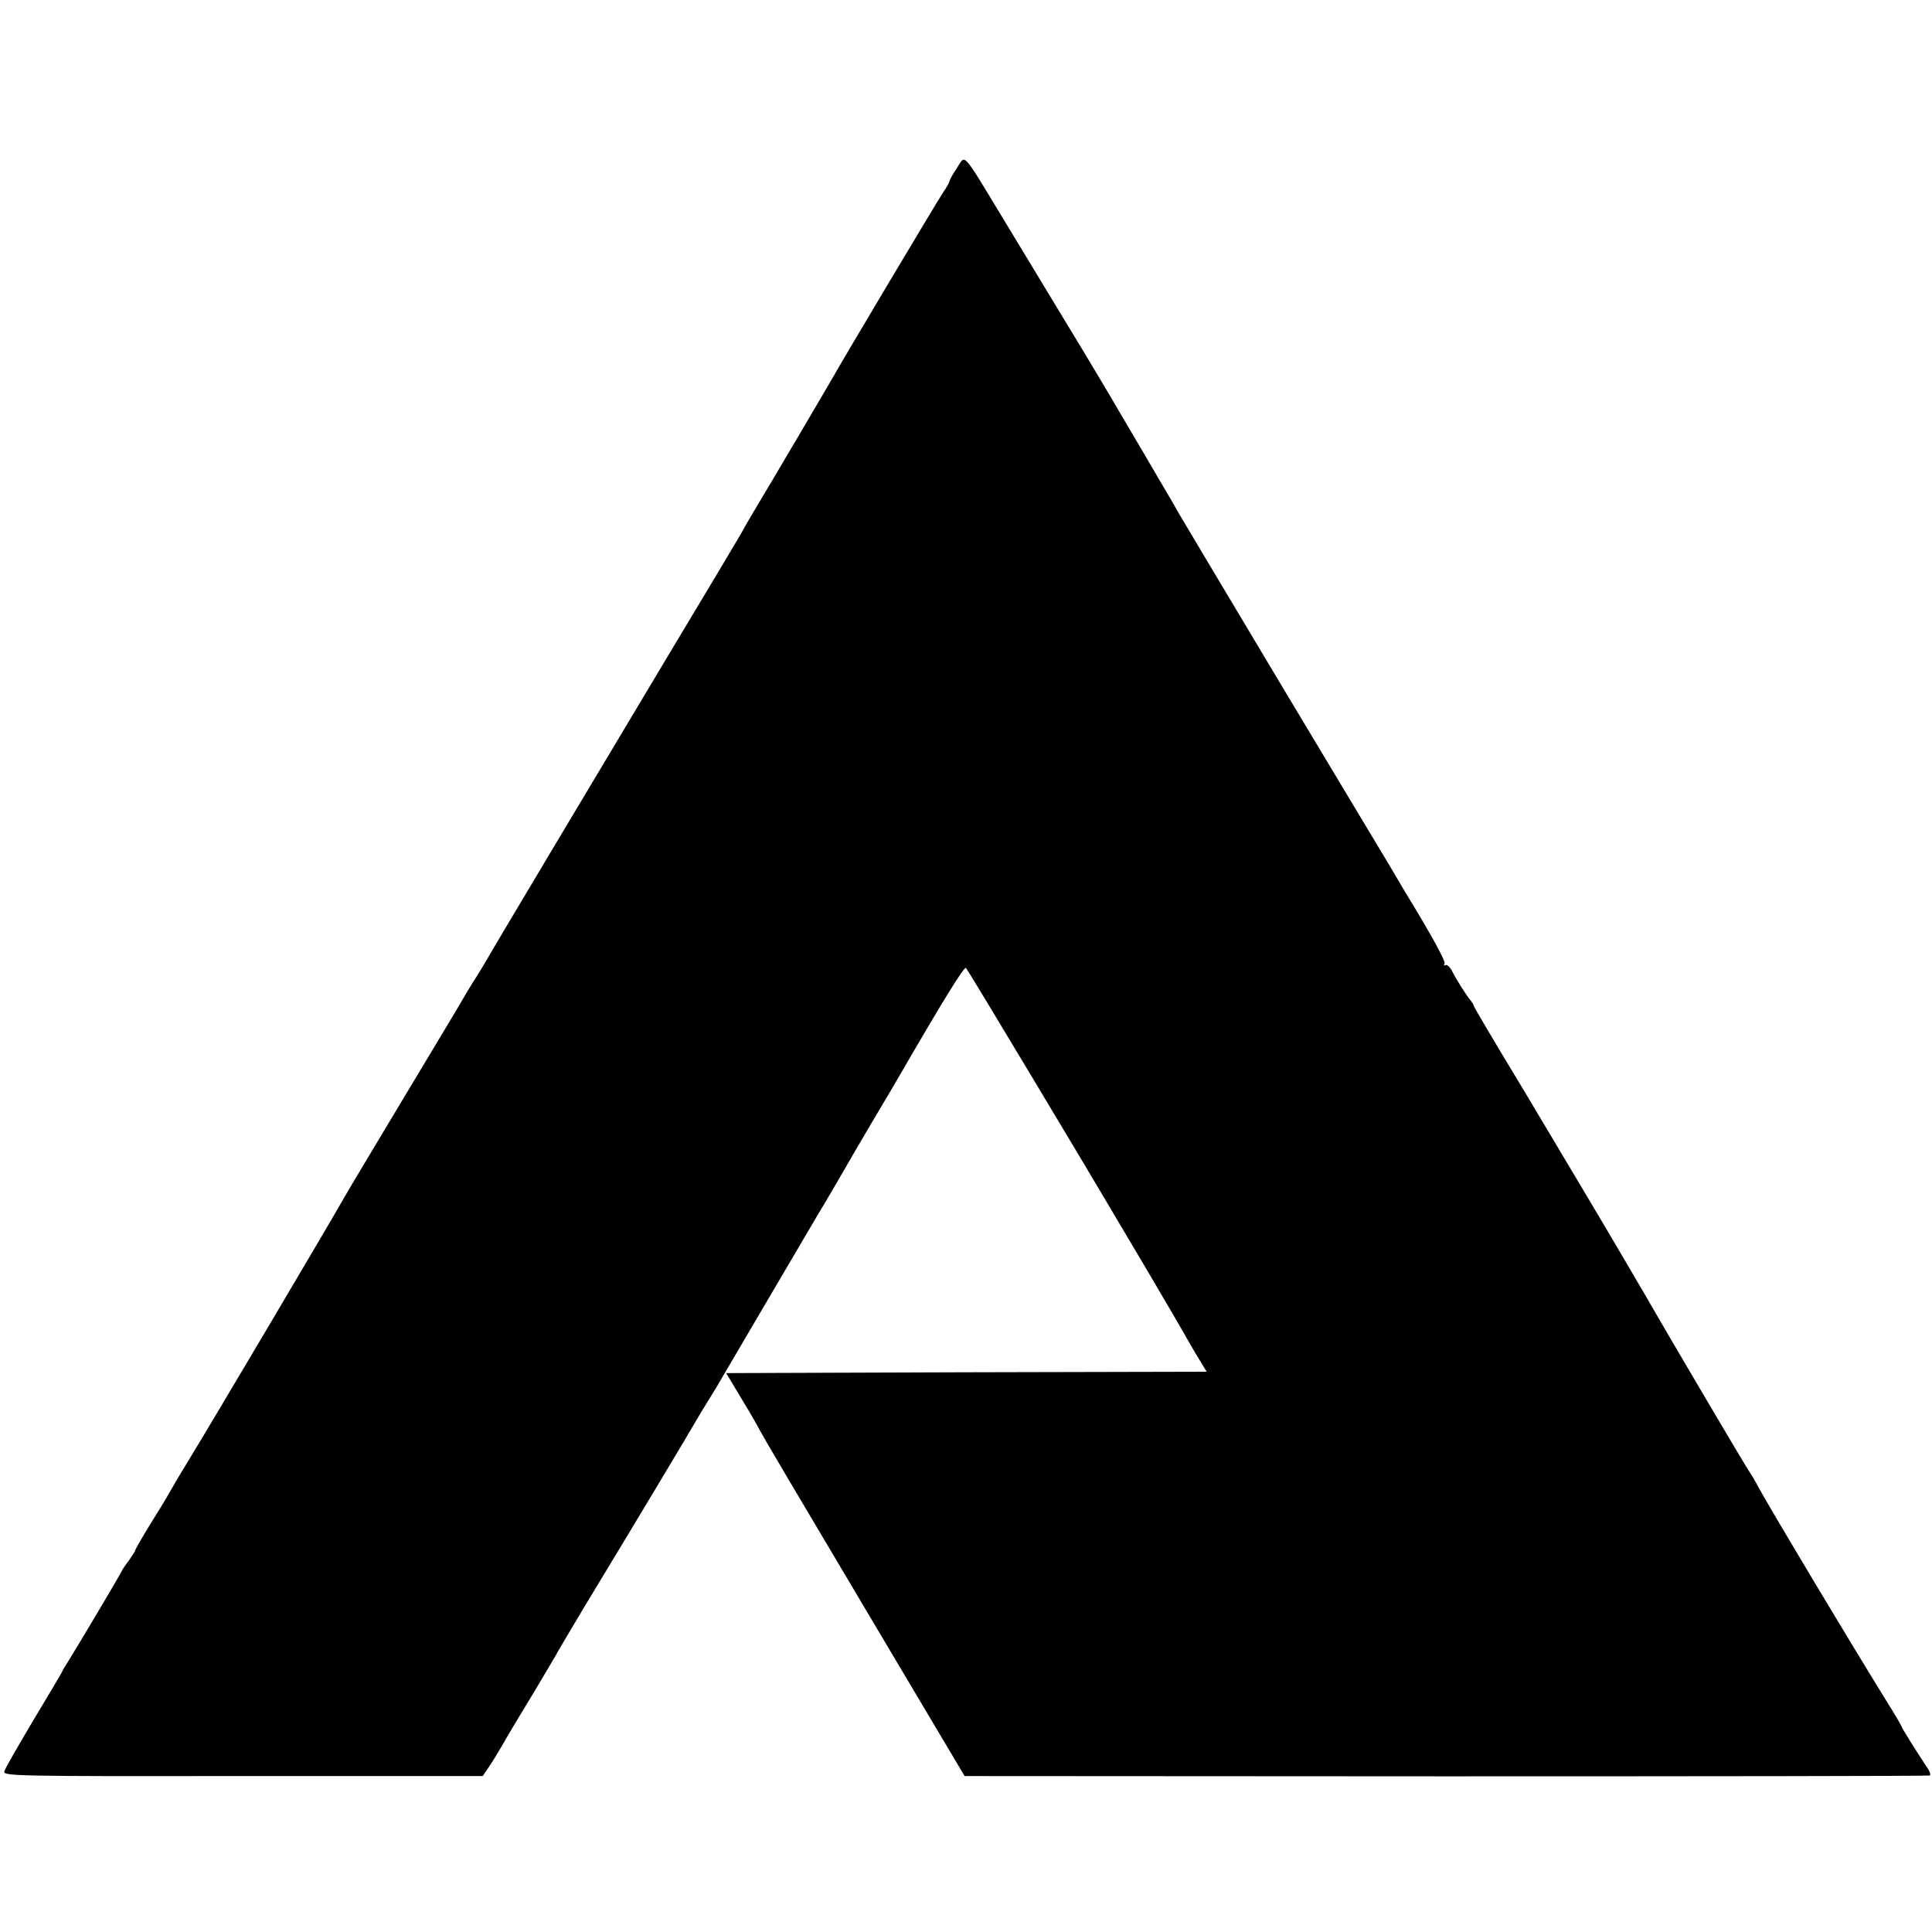
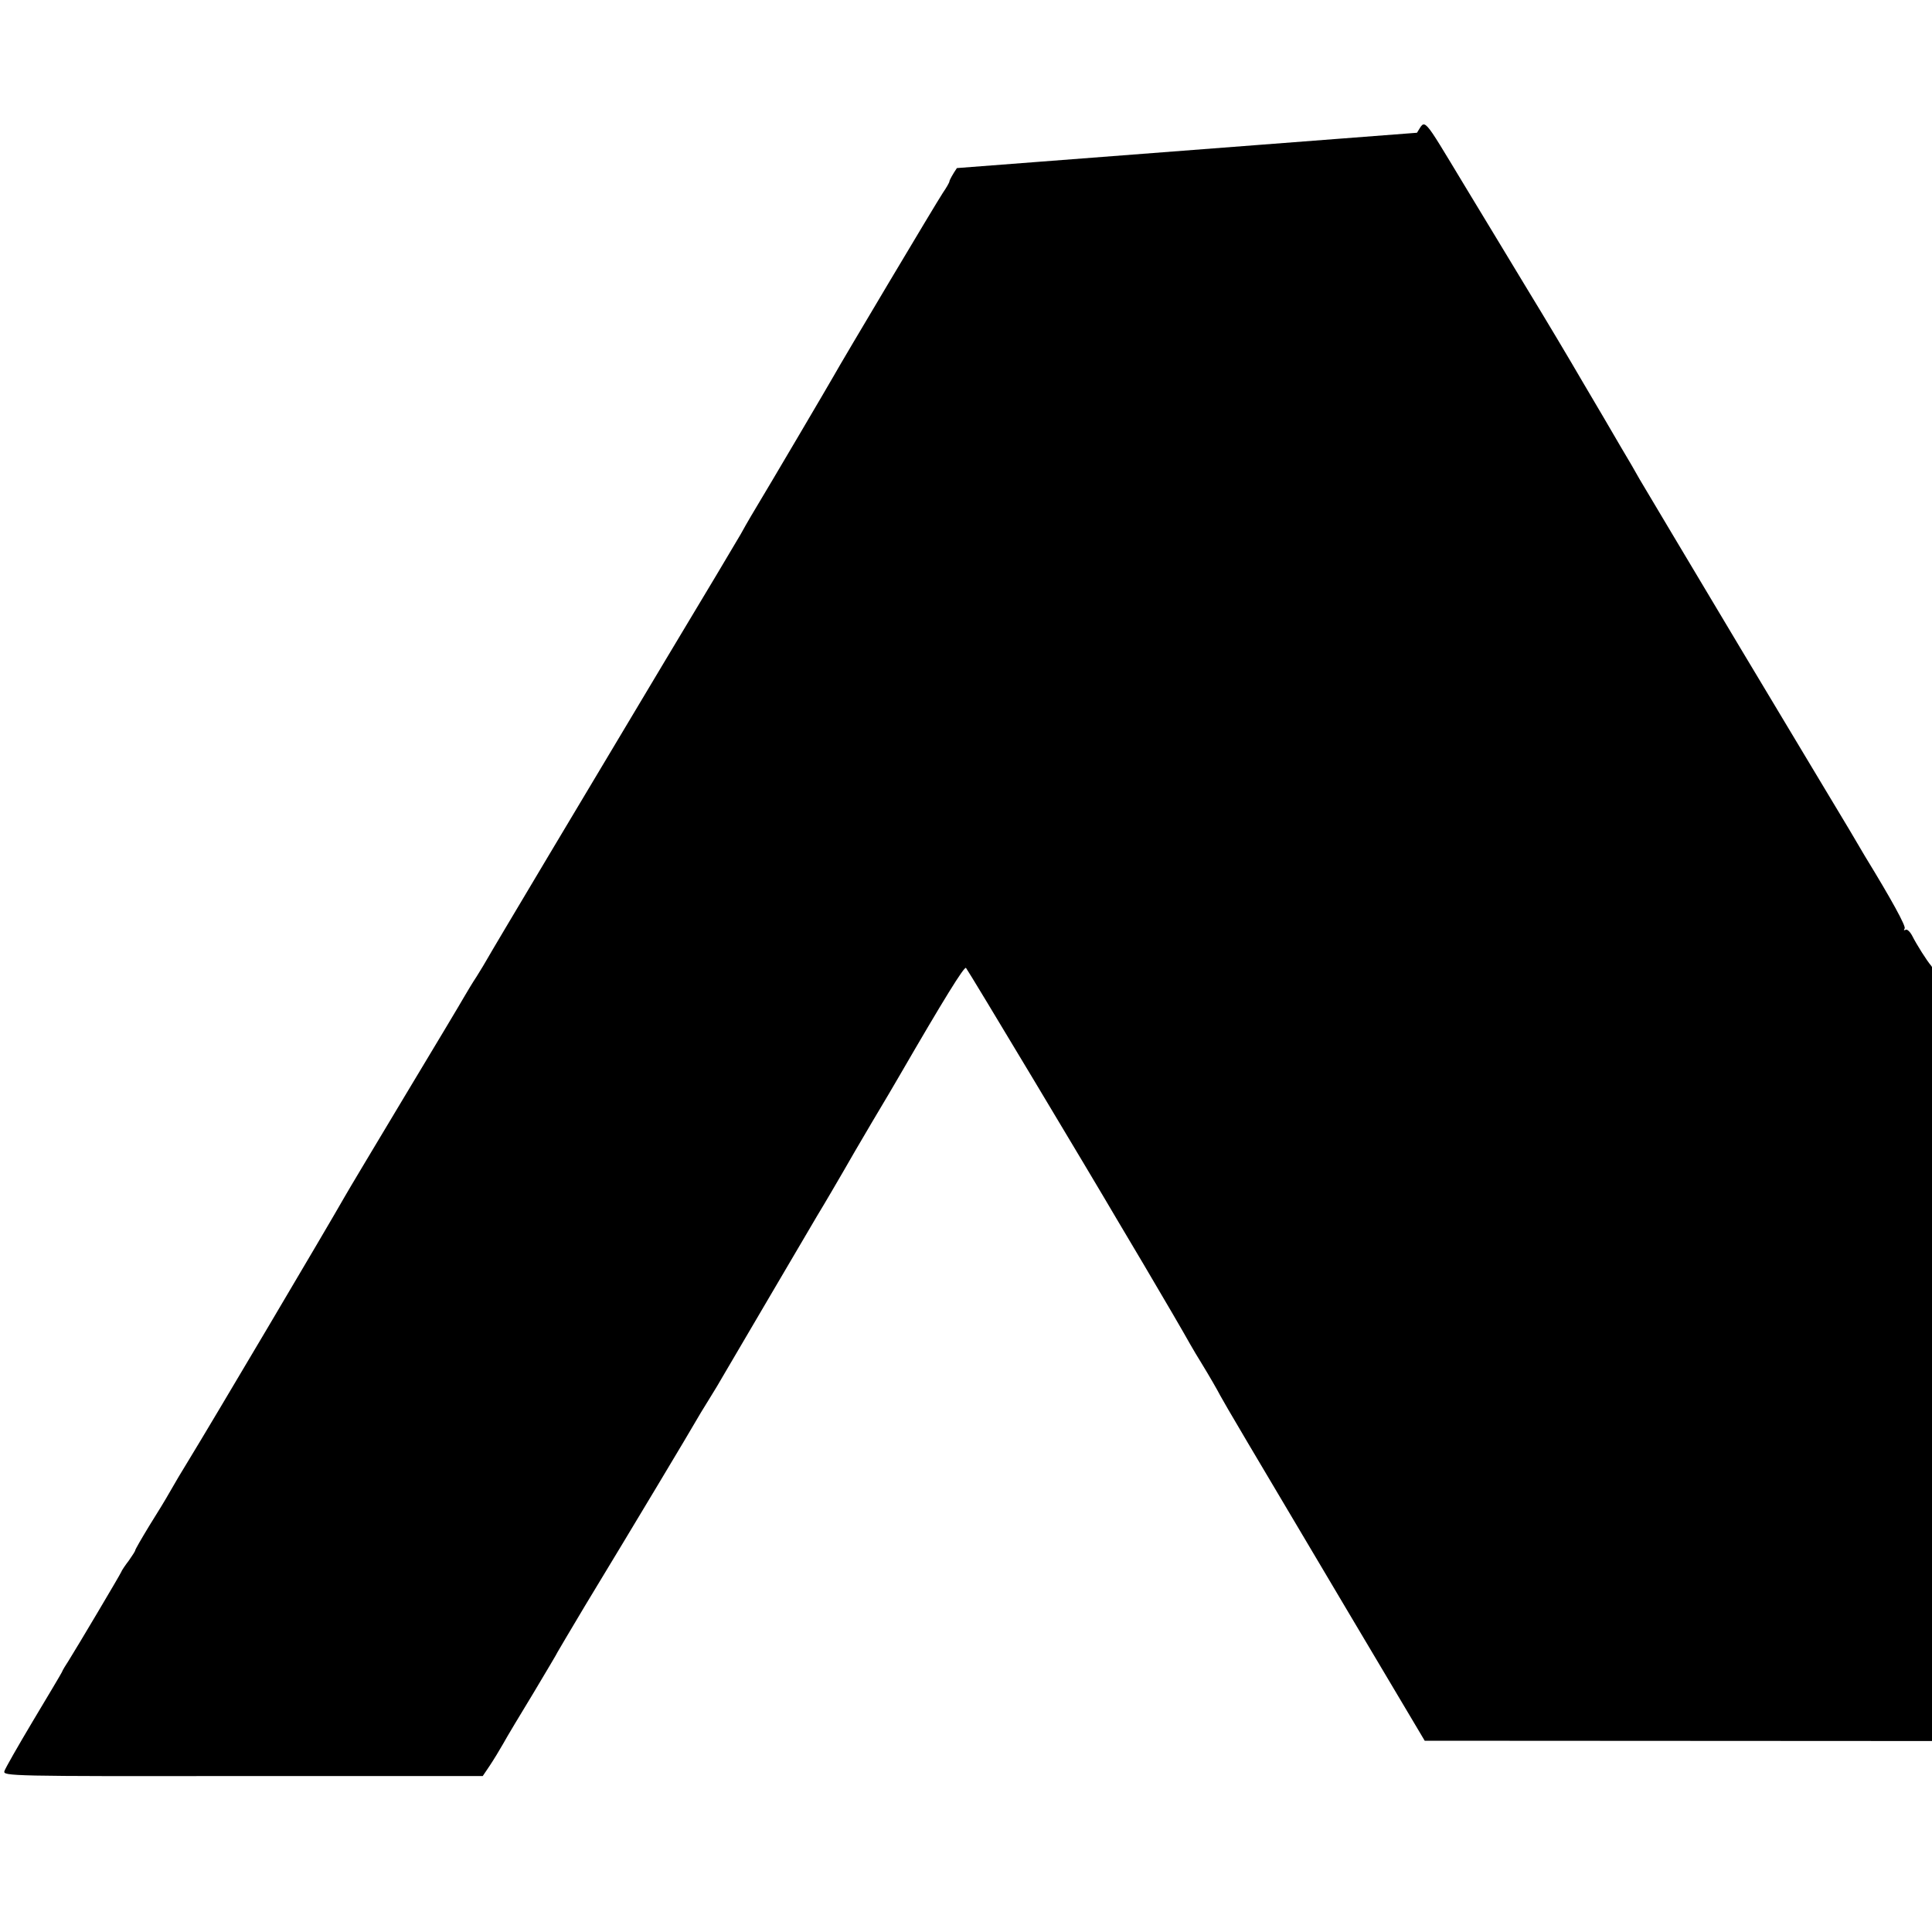
<svg xmlns="http://www.w3.org/2000/svg" version="1.0" width="700pt" height="700pt" viewBox="0 0 700 700" preserveAspectRatio="xMidYMid meet">
  <g transform="translate(0,700) scale(0.1,-0.1)" fill="#000000" stroke="none">
-     <path d="M3467 6391 c-15 -22 -27 -44 -27 -48 0 -4 -11 -23 -24 -42 -24 -36 -366 -610 -397 -666 -14 -25 -221 -377 -298 -505 -11 -19 -28 -48 -37 -65 -9 -16 -130 -219 -269 -450 -277 -463 -633 -1059 -650 -1090 -6 -11 -23 -39 -38 -63 -16 -24 -36 -58 -46 -75 -10 -18 -107 -180 -216 -361 -108 -180 -205 -342 -215 -360 -64 -113 -493 -837 -563 -951 -23 -37 -58 -96 -76 -128 -10 -18 -41 -69 -70 -115 -28 -46 -51 -86 -51 -89 0 -3 -11 -20 -23 -37 -13 -17 -26 -36 -28 -42 -4 -10 -159 -271 -191 -322 -10 -15 -21 -33 -24 -41 -4 -8 -51 -87 -105 -177 -53 -89 -100 -171 -103 -181 -6 -18 19 -19 863 -18 l870 0 25 37 c14 21 36 57 49 80 13 24 63 107 111 186 47 79 86 144 86 146 0 1 45 76 99 167 185 305 386 641 401 668 8 14 30 51 49 81 19 30 42 69 51 85 17 30 310 527 339 577 34 56 74 125 99 168 14 25 60 104 102 175 43 72 88 148 101 171 157 271 233 394 239 387 7 -7 458 -759 548 -913 46 -78 46 -77 95 -160 71 -120 148 -252 169 -290 11 -19 29 -50 40 -67 l20 -33 -871 -2 -870 -3 54 -90 c30 -49 61 -103 69 -119 19 -35 98 -169 461 -780 l280 -471 1745 -1 c960 0 1748 1 1752 3 4 2 0 16 -11 31 -34 51 -91 142 -91 146 0 2 -23 42 -52 88 -139 225 -404 667 -466 778 -13 25 -28 50 -32 55 -8 9 -326 549 -359 608 -9 16 -21 36 -26 45 -6 9 -30 51 -54 92 -100 171 -214 361 -382 643 -99 163 -179 299 -179 302 0 3 -5 11 -10 18 -15 17 -53 77 -69 109 -8 15 -19 25 -24 21 -6 -3 -7 -1 -3 5 5 8 -46 102 -144 262 -5 8 -30 51 -56 95 -27 44 -203 339 -393 655 -189 316 -354 593 -367 615 -12 22 -44 77 -71 122 -26 45 -87 149 -135 230 -47 81 -137 232 -200 335 -62 103 -166 274 -230 380 -156 258 -139 238 -171 189z" />
+     <path d="M3467 6391 c-15 -22 -27 -44 -27 -48 0 -4 -11 -23 -24 -42 -24 -36 -366 -610 -397 -666 -14 -25 -221 -377 -298 -505 -11 -19 -28 -48 -37 -65 -9 -16 -130 -219 -269 -450 -277 -463 -633 -1059 -650 -1090 -6 -11 -23 -39 -38 -63 -16 -24 -36 -58 -46 -75 -10 -18 -107 -180 -216 -361 -108 -180 -205 -342 -215 -360 -64 -113 -493 -837 -563 -951 -23 -37 -58 -96 -76 -128 -10 -18 -41 -69 -70 -115 -28 -46 -51 -86 -51 -89 0 -3 -11 -20 -23 -37 -13 -17 -26 -36 -28 -42 -4 -10 -159 -271 -191 -322 -10 -15 -21 -33 -24 -41 -4 -8 -51 -87 -105 -177 -53 -89 -100 -171 -103 -181 -6 -18 19 -19 863 -18 l870 0 25 37 c14 21 36 57 49 80 13 24 63 107 111 186 47 79 86 144 86 146 0 1 45 76 99 167 185 305 386 641 401 668 8 14 30 51 49 81 19 30 42 69 51 85 17 30 310 527 339 577 34 56 74 125 99 168 14 25 60 104 102 175 43 72 88 148 101 171 157 271 233 394 239 387 7 -7 458 -759 548 -913 46 -78 46 -77 95 -160 71 -120 148 -252 169 -290 11 -19 29 -50 40 -67 c30 -49 61 -103 69 -119 19 -35 98 -169 461 -780 l280 -471 1745 -1 c960 0 1748 1 1752 3 4 2 0 16 -11 31 -34 51 -91 142 -91 146 0 2 -23 42 -52 88 -139 225 -404 667 -466 778 -13 25 -28 50 -32 55 -8 9 -326 549 -359 608 -9 16 -21 36 -26 45 -6 9 -30 51 -54 92 -100 171 -214 361 -382 643 -99 163 -179 299 -179 302 0 3 -5 11 -10 18 -15 17 -53 77 -69 109 -8 15 -19 25 -24 21 -6 -3 -7 -1 -3 5 5 8 -46 102 -144 262 -5 8 -30 51 -56 95 -27 44 -203 339 -393 655 -189 316 -354 593 -367 615 -12 22 -44 77 -71 122 -26 45 -87 149 -135 230 -47 81 -137 232 -200 335 -62 103 -166 274 -230 380 -156 258 -139 238 -171 189z" />
  </g>
</svg>